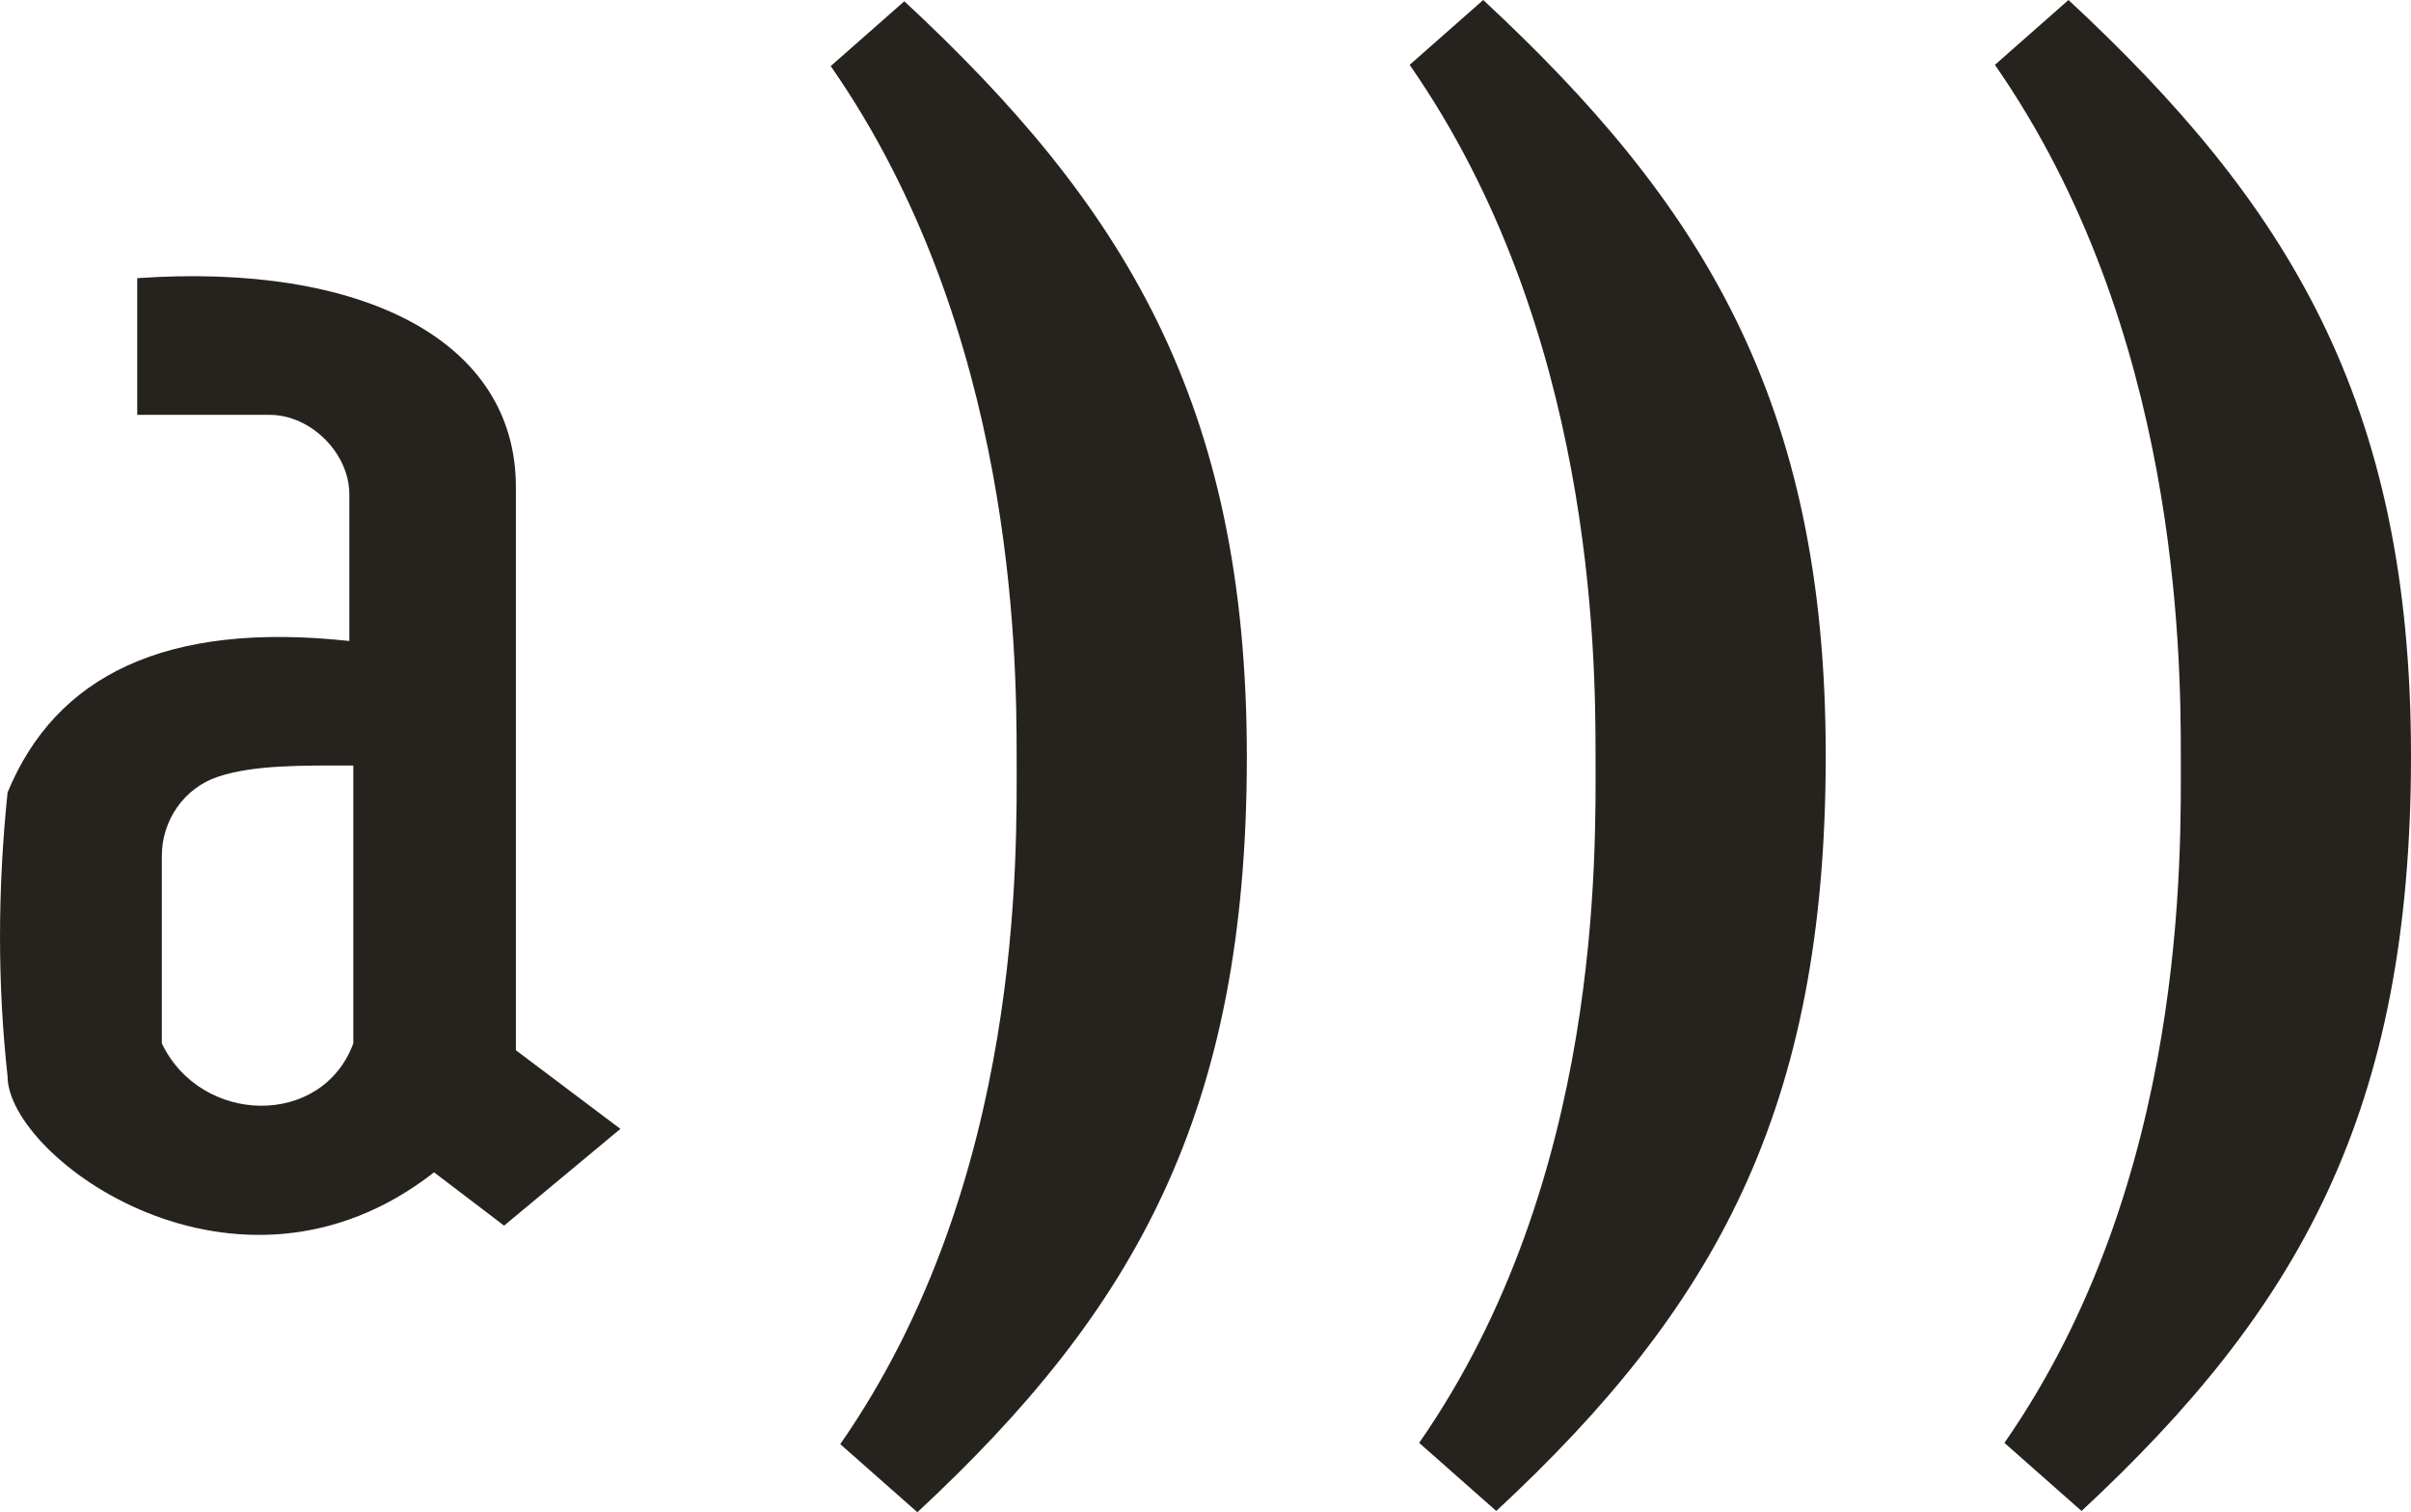
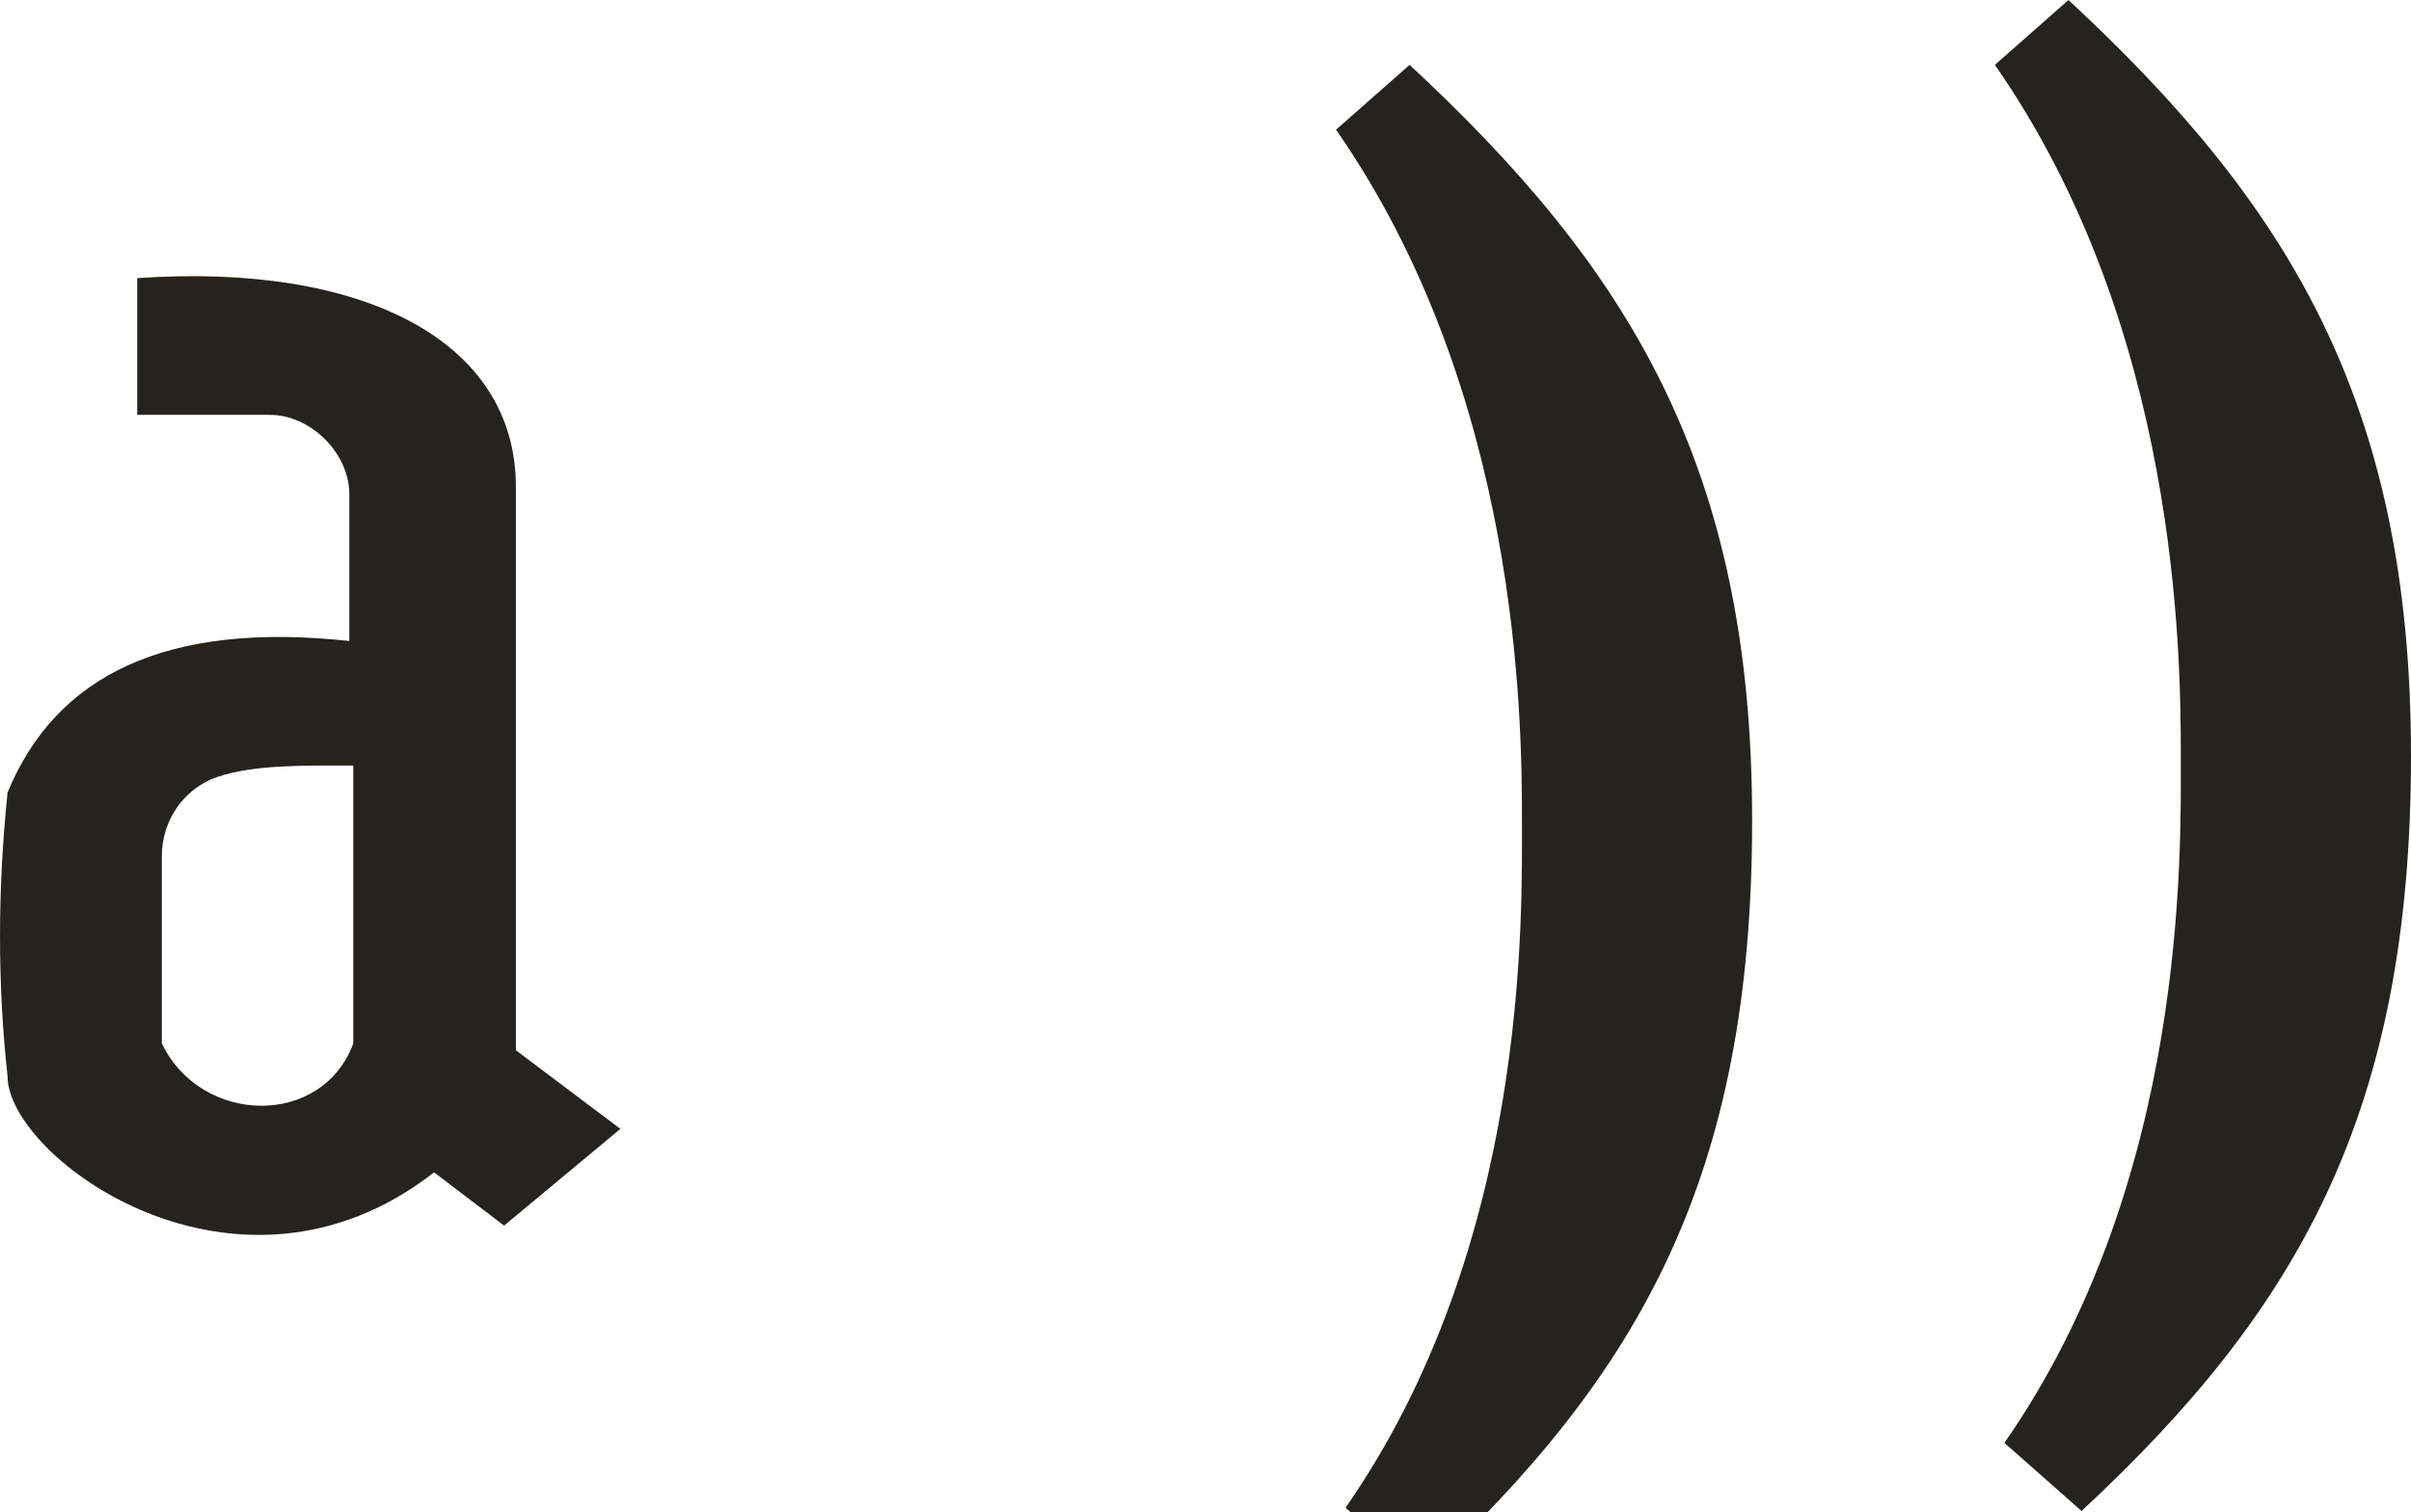
<svg xmlns="http://www.w3.org/2000/svg" id="Livello_2" data-name="Livello 2" viewBox="0 0 478.24 300">
  <defs>
    <style> .cls-1 { fill: #26231e; stroke-width: 0px; } </style>
  </defs>
  <g id="Livello_1-2" data-name="Livello 1">
    <path class="cls-1" d="M102.33,208.34v-111.74c0-29.16-30.65-44.51-75.11-41.42v27.12h26.31c8.08,0,15.76,7.58,15.76,15.75v29.11c-36.42-3.95-58.22,6.87-67.79,30.05-1.98,19.24-2.01,38.02,0,56.3,0,16.12,45.46,49.62,84.6,19.06l13.89,10.57,23.07-19.19-20.73-15.6ZM70.08,206.99c-6.18,16.74-30.2,16.24-37.98,0v-37.2c0-7.05,4.41-13.45,11.1-15.69,7.18-2.4,16.85-2.24,26.88-2.24v55.13Z" />
-     <path class="cls-1" d="M164.78,13.11L179.38.25c43.18,40.13,67.94,79.25,67.94,149.87s-22.17,109.75-65.35,149.88l-15.3-13.51c36.39-52.29,34.99-117.28,34.99-136.37,0-20.38-.49-84.71-36.88-137.01" />
-     <path class="cls-1" d="M279.61,12.87l14.6-12.87c43.18,40.13,67.94,79.25,67.94,149.87s-22.17,109.75-65.35,149.88l-15.3-13.51c36.39-52.29,34.99-117.28,34.99-136.37,0-20.38-.49-84.71-36.88-137.01" />
+     <path class="cls-1" d="M279.61,12.87c43.18,40.13,67.94,79.25,67.94,149.87s-22.17,109.75-65.35,149.88l-15.3-13.51c36.39-52.29,34.99-117.28,34.99-136.37,0-20.38-.49-84.71-36.88-137.01" />
    <path class="cls-1" d="M395.7,12.87l14.6-12.87c43.18,40.13,67.94,79.25,67.94,149.87s-22.17,109.75-65.35,149.88l-15.3-13.51c36.39-52.29,34.99-117.28,34.99-136.37,0-20.38-.49-84.71-36.88-137.01" />
  </g>
</svg>